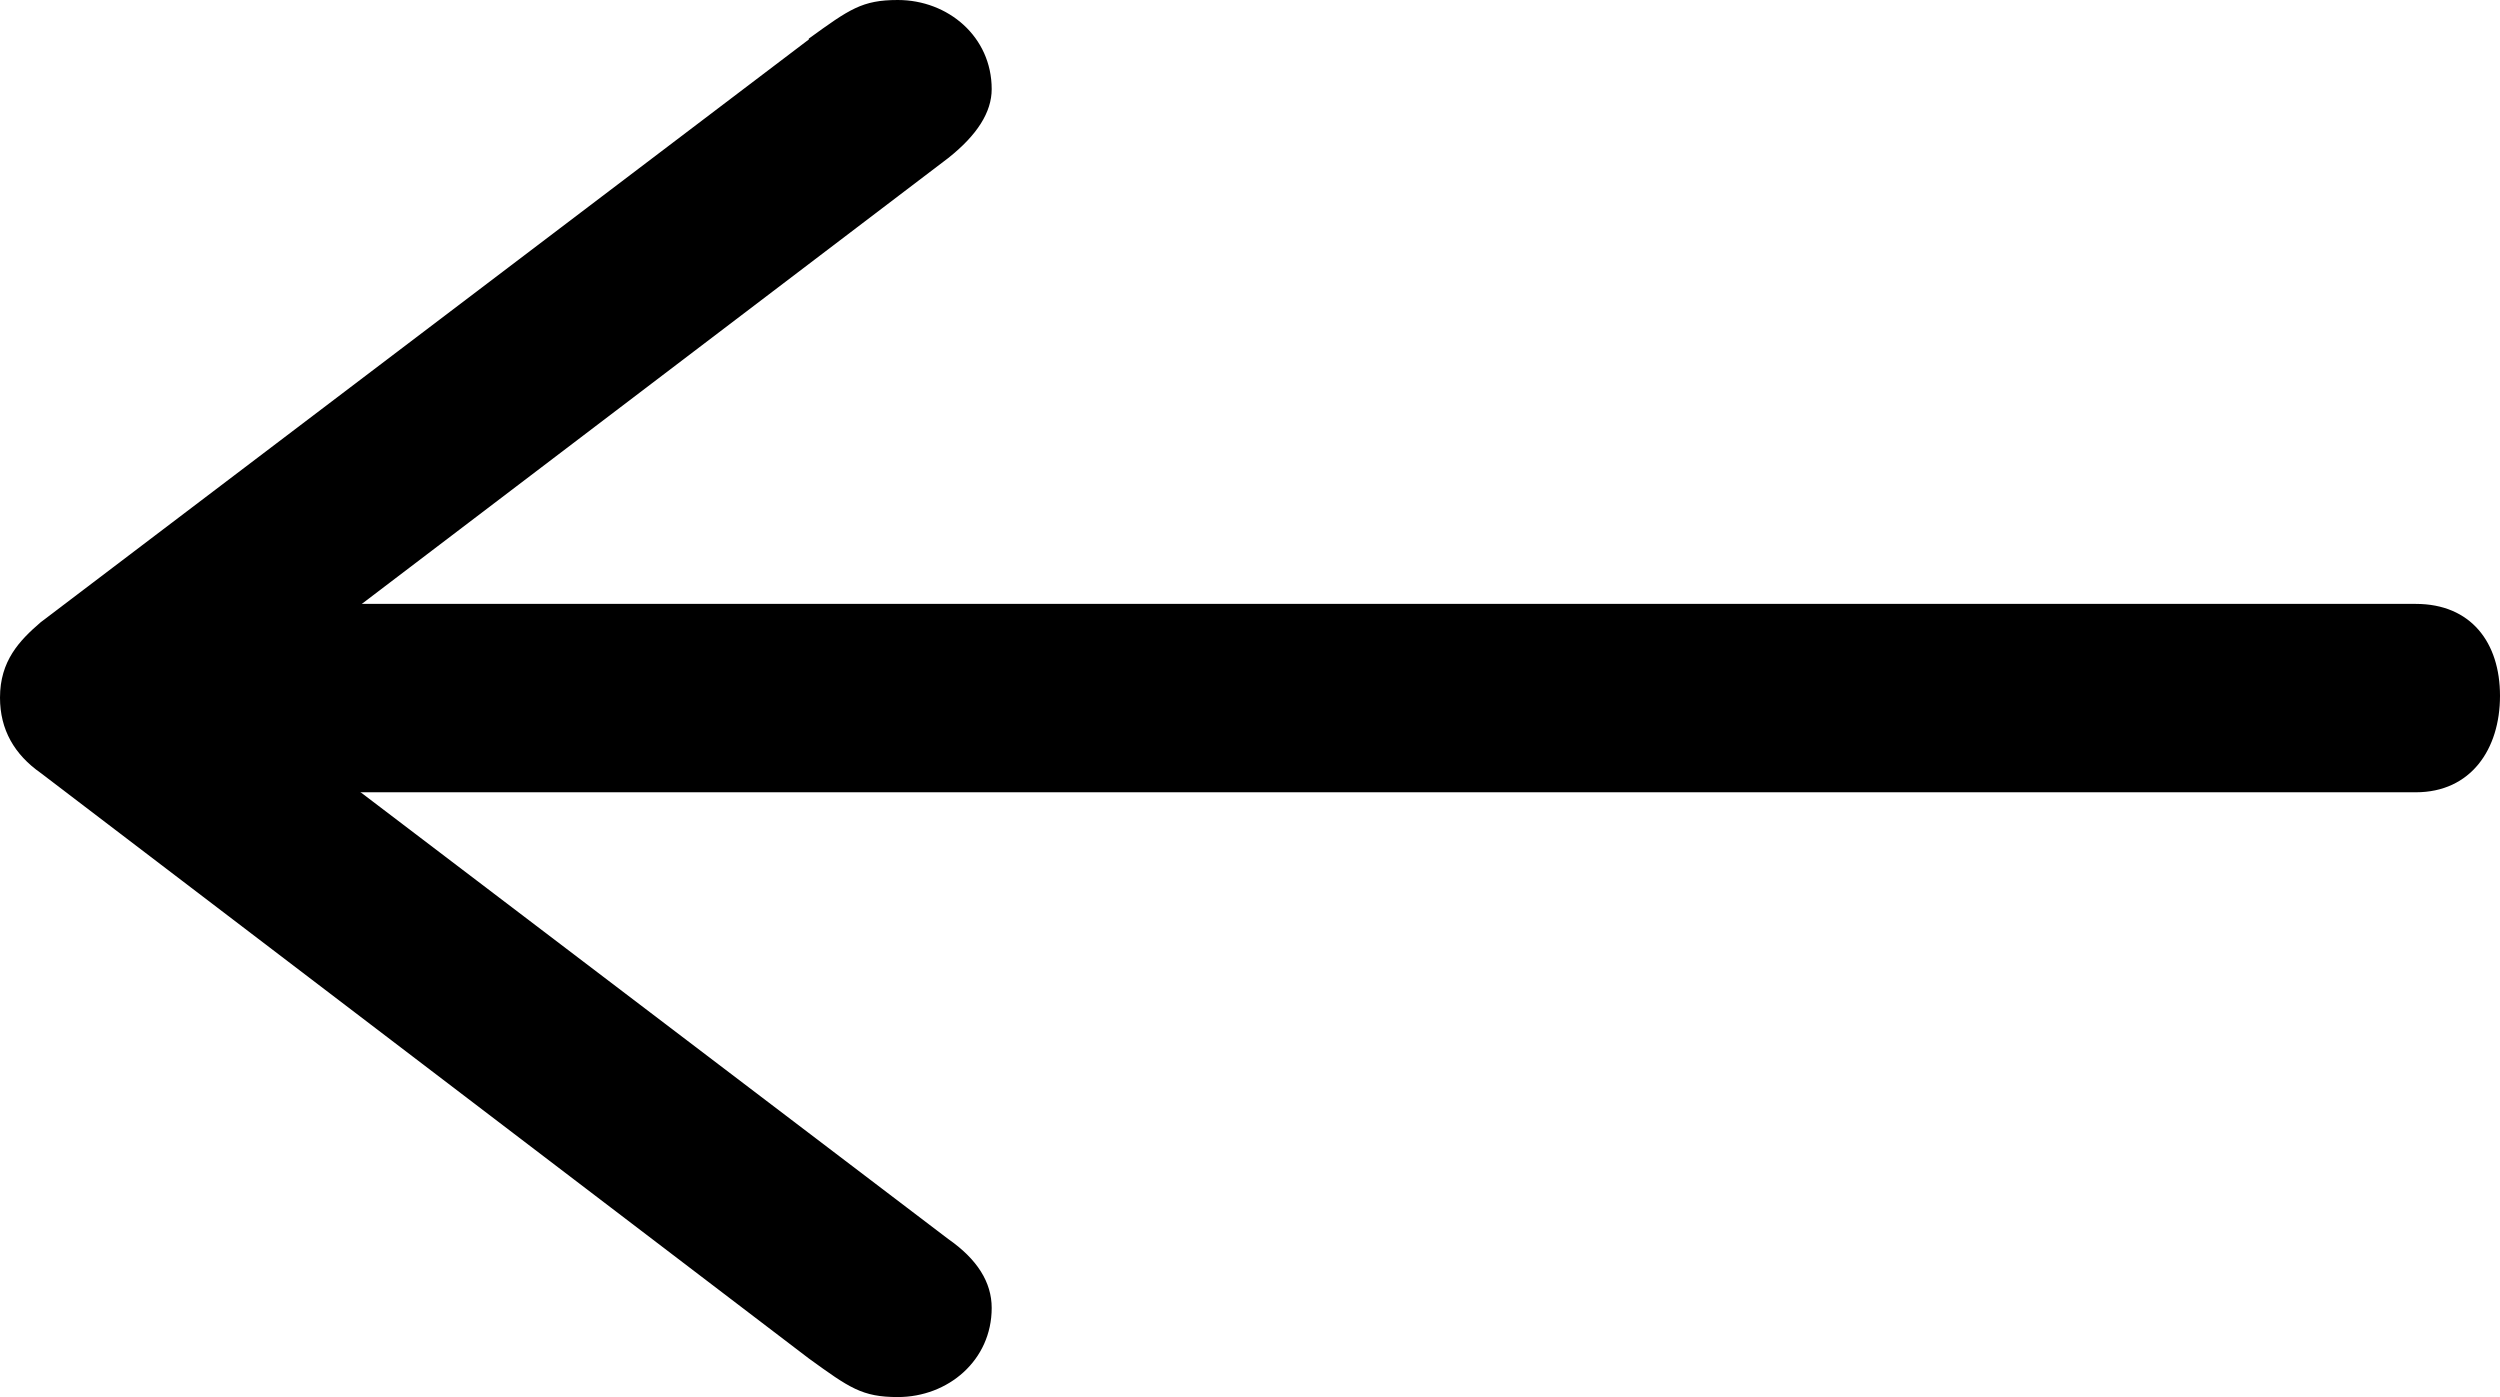
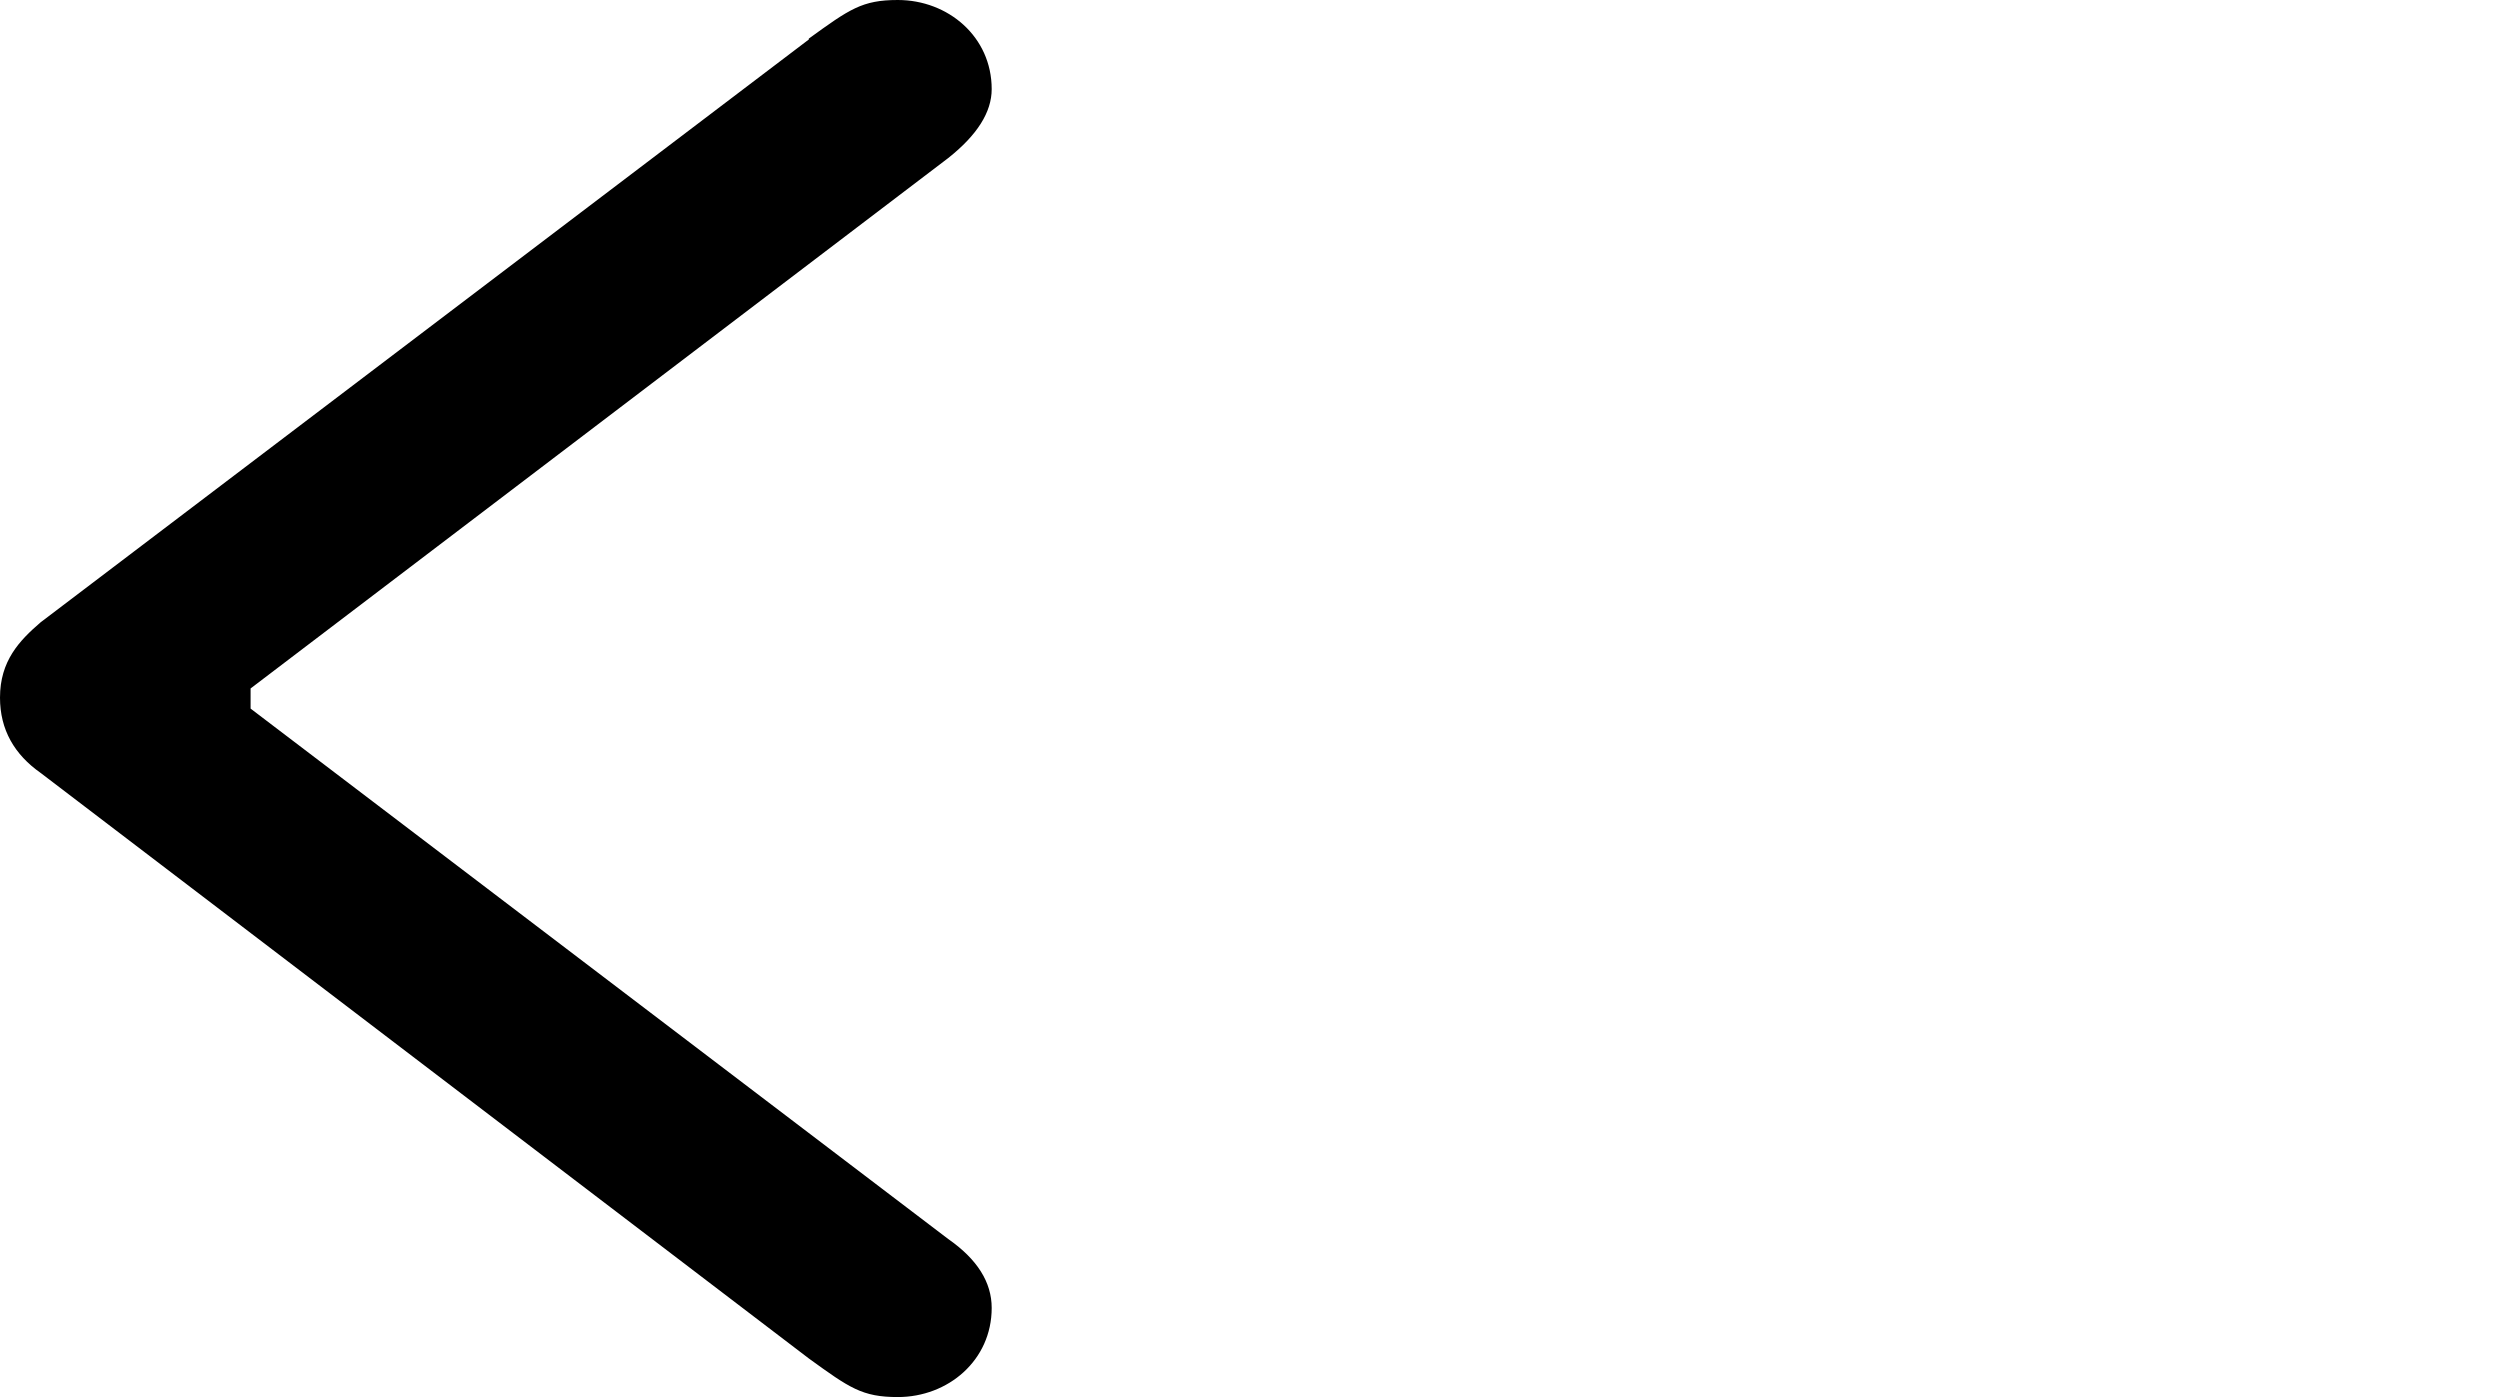
<svg xmlns="http://www.w3.org/2000/svg" width="34" height="19" viewBox="0 0 34 19" fill="none">
-   <path d="M2.079 10.775C1.329 10.775 0.934 10.188 0.934 9.463C0.934 8.738 1.329 8.213 2.079 8.213L32.855 8.213C33.605 8.213 34 8.738 34 9.463C34 10.188 33.605 10.775 32.855 10.775L2.079 10.775Z" fill="black" />
  <path d="M11 0.525C11.553 0.125 11.724 1.94746e-06 12.21 1.9049e-06C12.895 1.84508e-06 13.487 0.5 13.487 1.212C13.487 1.525 13.29 1.837 12.895 2.15L3.408 9.363L3.408 9.637L12.895 16.85C13.29 17.125 13.487 17.438 13.487 17.788C13.487 18.5 12.895 19 12.21 19C11.724 19 11.553 18.875 11 18.475L0.553 10.512C0.197 10.262 8.6767e-07 9.925 8.29423e-07 9.488C7.85711e-07 8.988 0.263 8.713 0.553 8.463L11 0.537L11 0.525Z" fill="black" />
</svg>